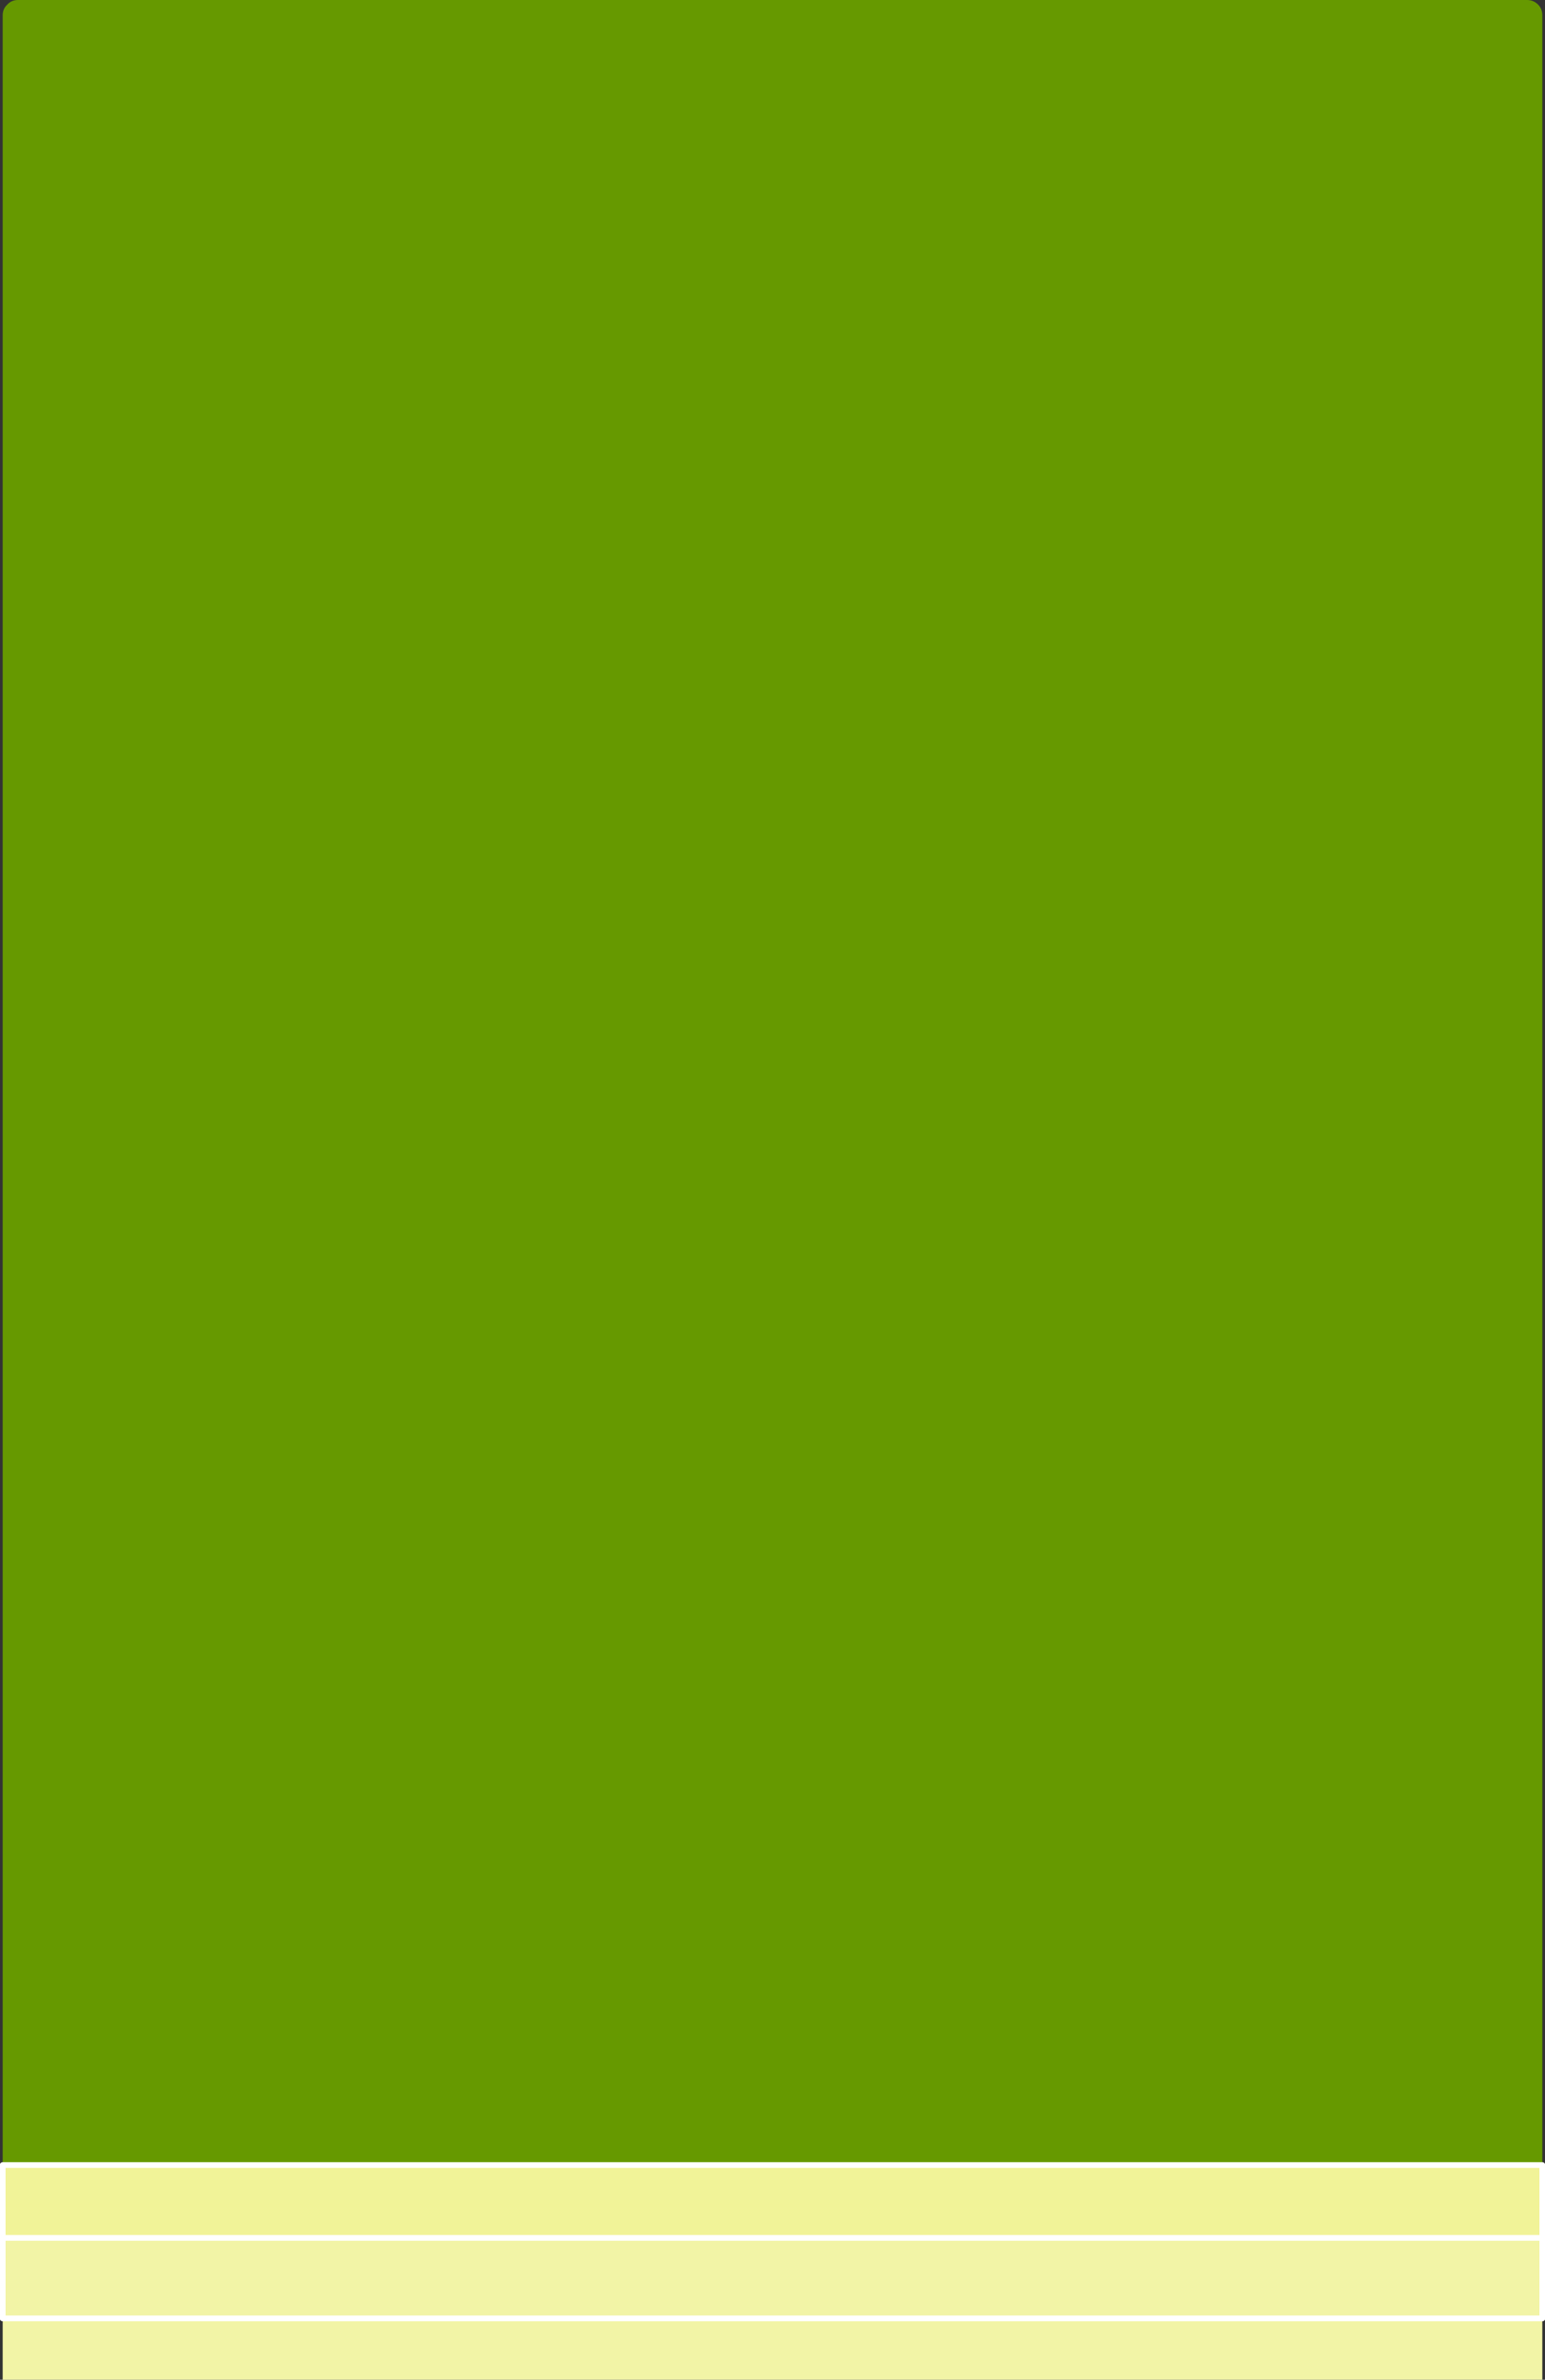
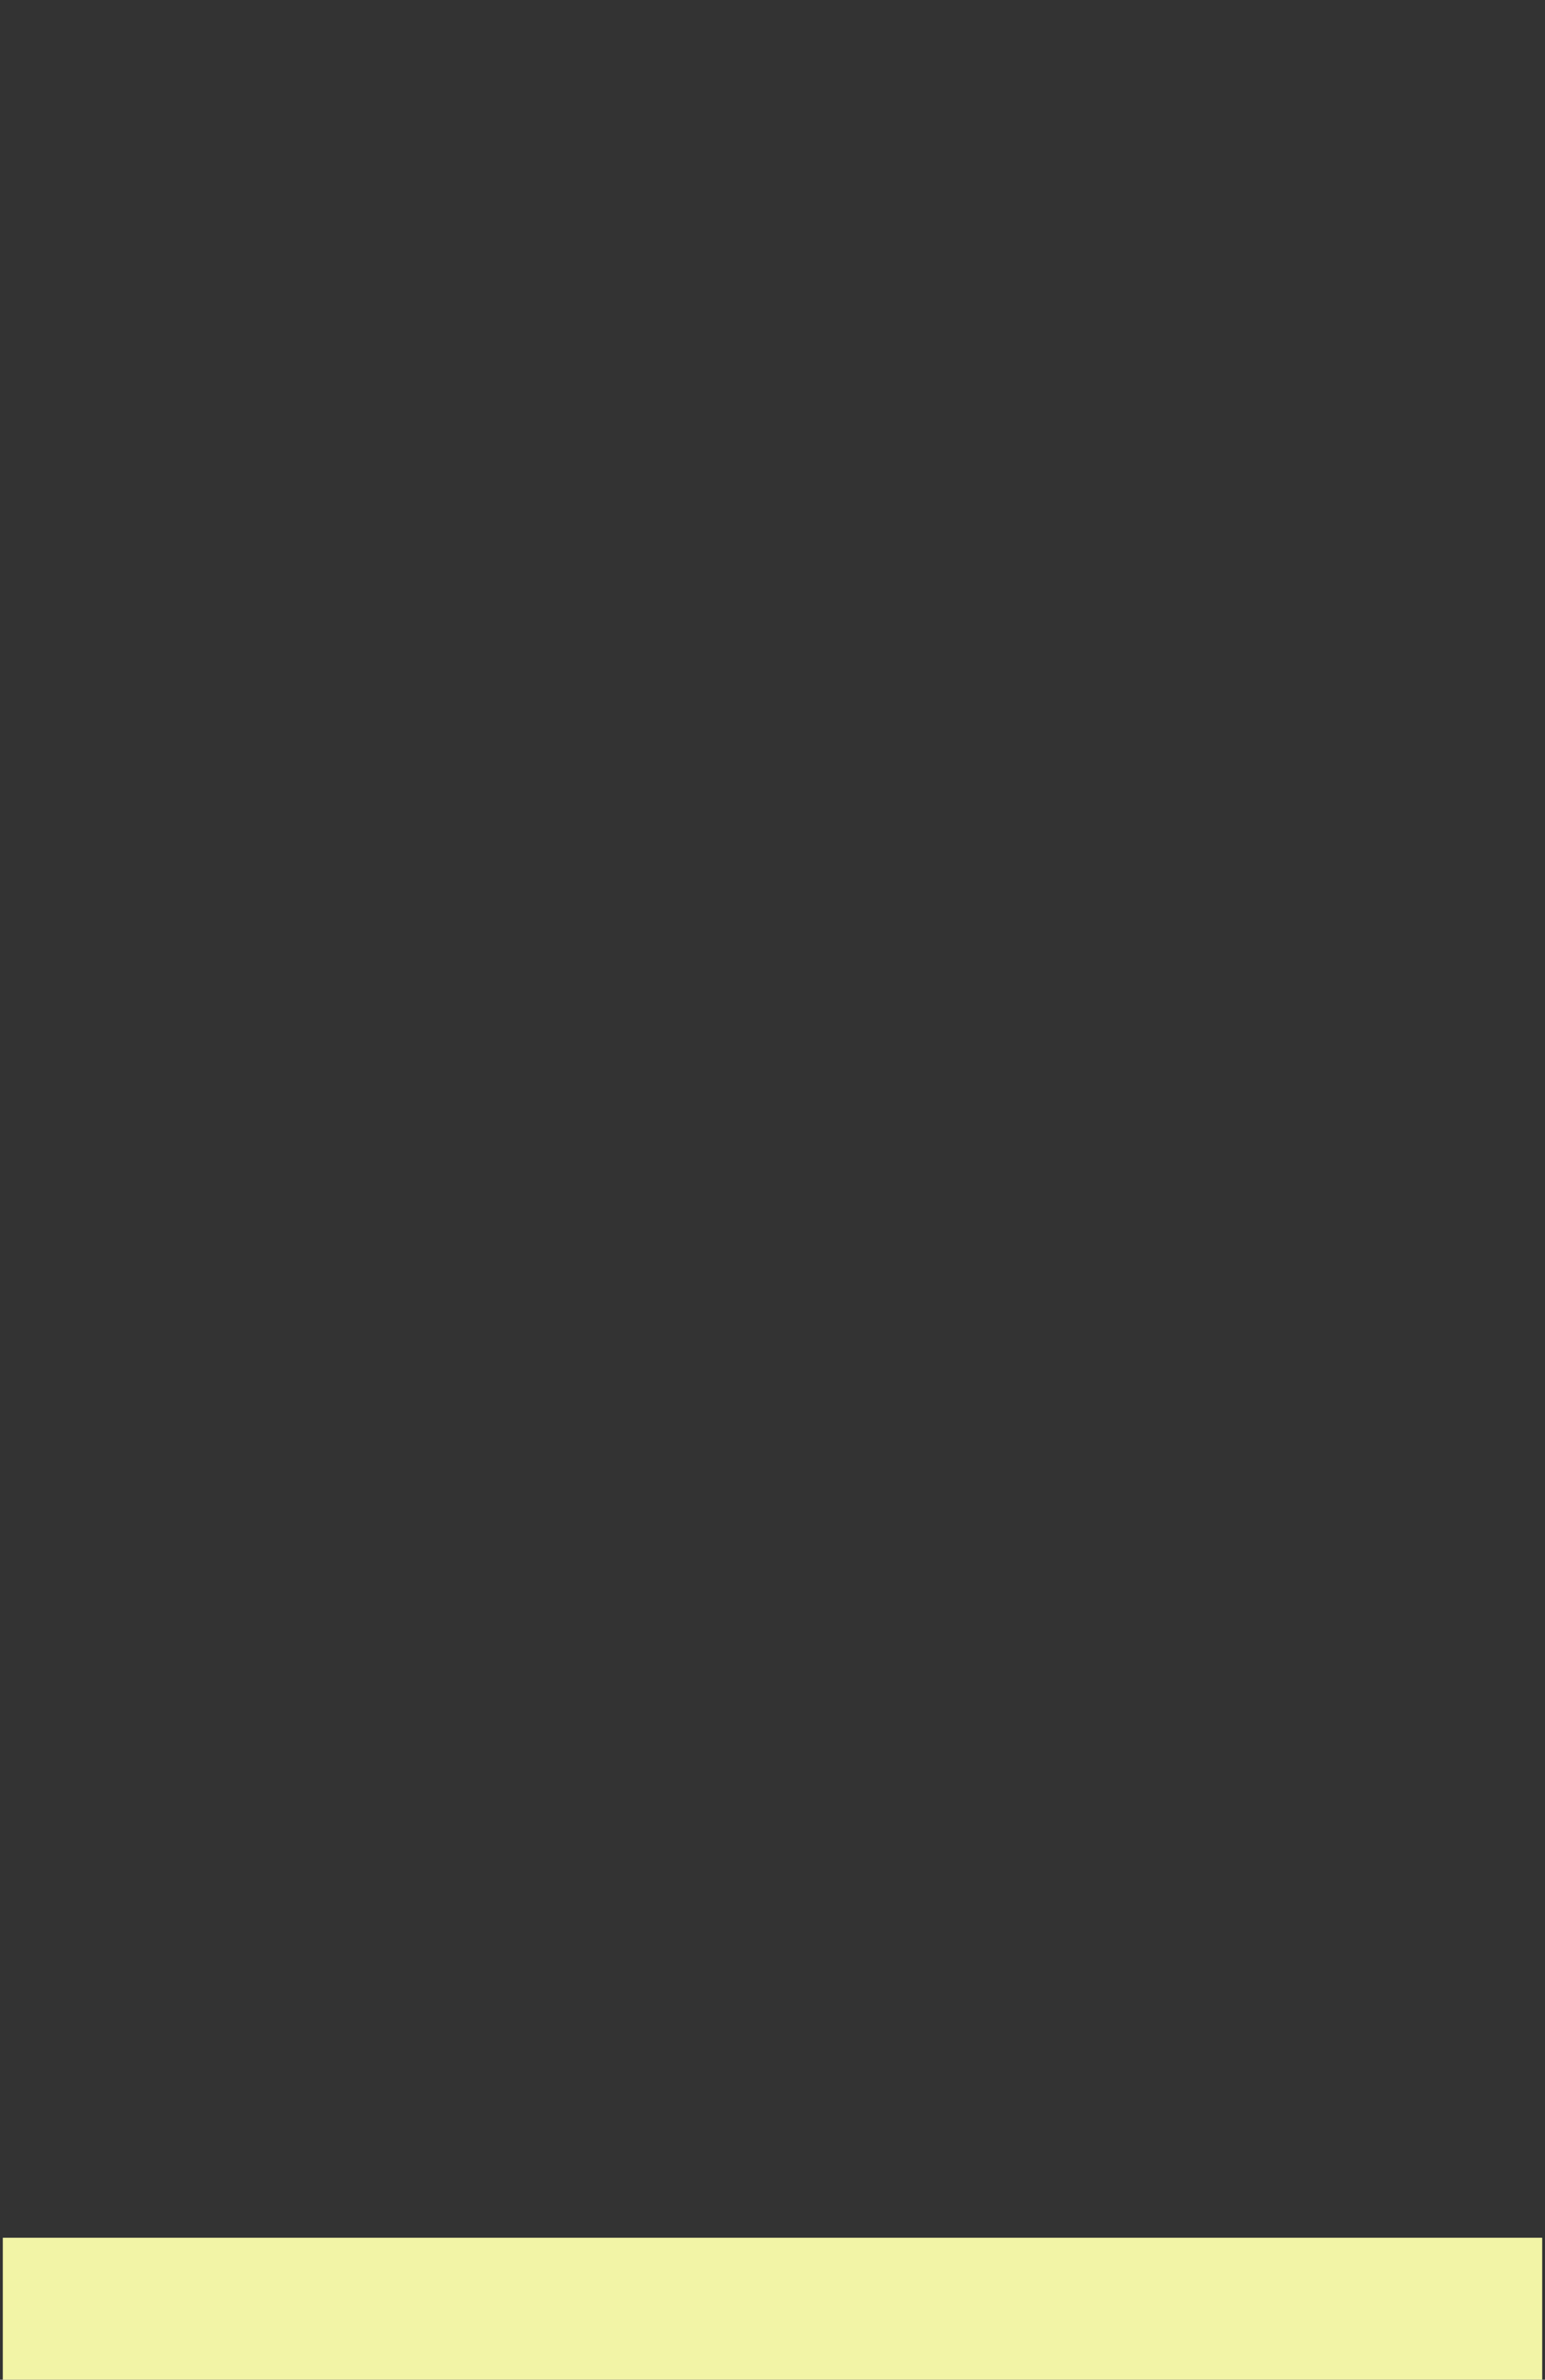
<svg xmlns="http://www.w3.org/2000/svg" height="310.35px" width="201.6px">
  <rect width="100%" height="100%" fill="#333333" stroke="none" />
  <g transform="matrix(1.0, 0.0, 0.0, 1.0, 101.35, 150.7)">
-     <path d="M-101.0 131.65 L-101.0 -148.7 Q-101.0 -149.55 -100.4 -150.1 -99.85 -150.7 -99.0 -150.7 L97.9 -150.7 Q98.75 -150.7 99.35 -150.1 99.9 -149.55 99.9 -148.7 L99.9 131.65 -101.0 131.65" fill="#669900" fill-rule="evenodd" stroke="none" />
-     <path d="M-101.0 131.65 L99.9 131.65 99.9 141.15 -101.0 141.15 -101.0 131.65" fill="#f1f398" fill-rule="evenodd" stroke="none" />
    <path d="M99.9 141.15 L99.9 151.65 99.9 159.65 -101.0 159.65 -101.0 151.65 -101.0 141.15 99.9 141.15 M-101.0 151.65 L99.9 151.65 -101.0 151.65" fill="#f2f4a6" fill-rule="evenodd" stroke="none" />
-     <path d="M-101.0 131.65 L99.9 131.65 99.9 141.15 99.9 151.65 -101.0 151.65 -101.0 141.15 -101.0 131.65 M99.9 141.15 L-101.0 141.15" fill="none" stroke="#ffffff" stroke-linecap="round" stroke-linejoin="round" stroke-width="0.75" />
  </g>
</svg>